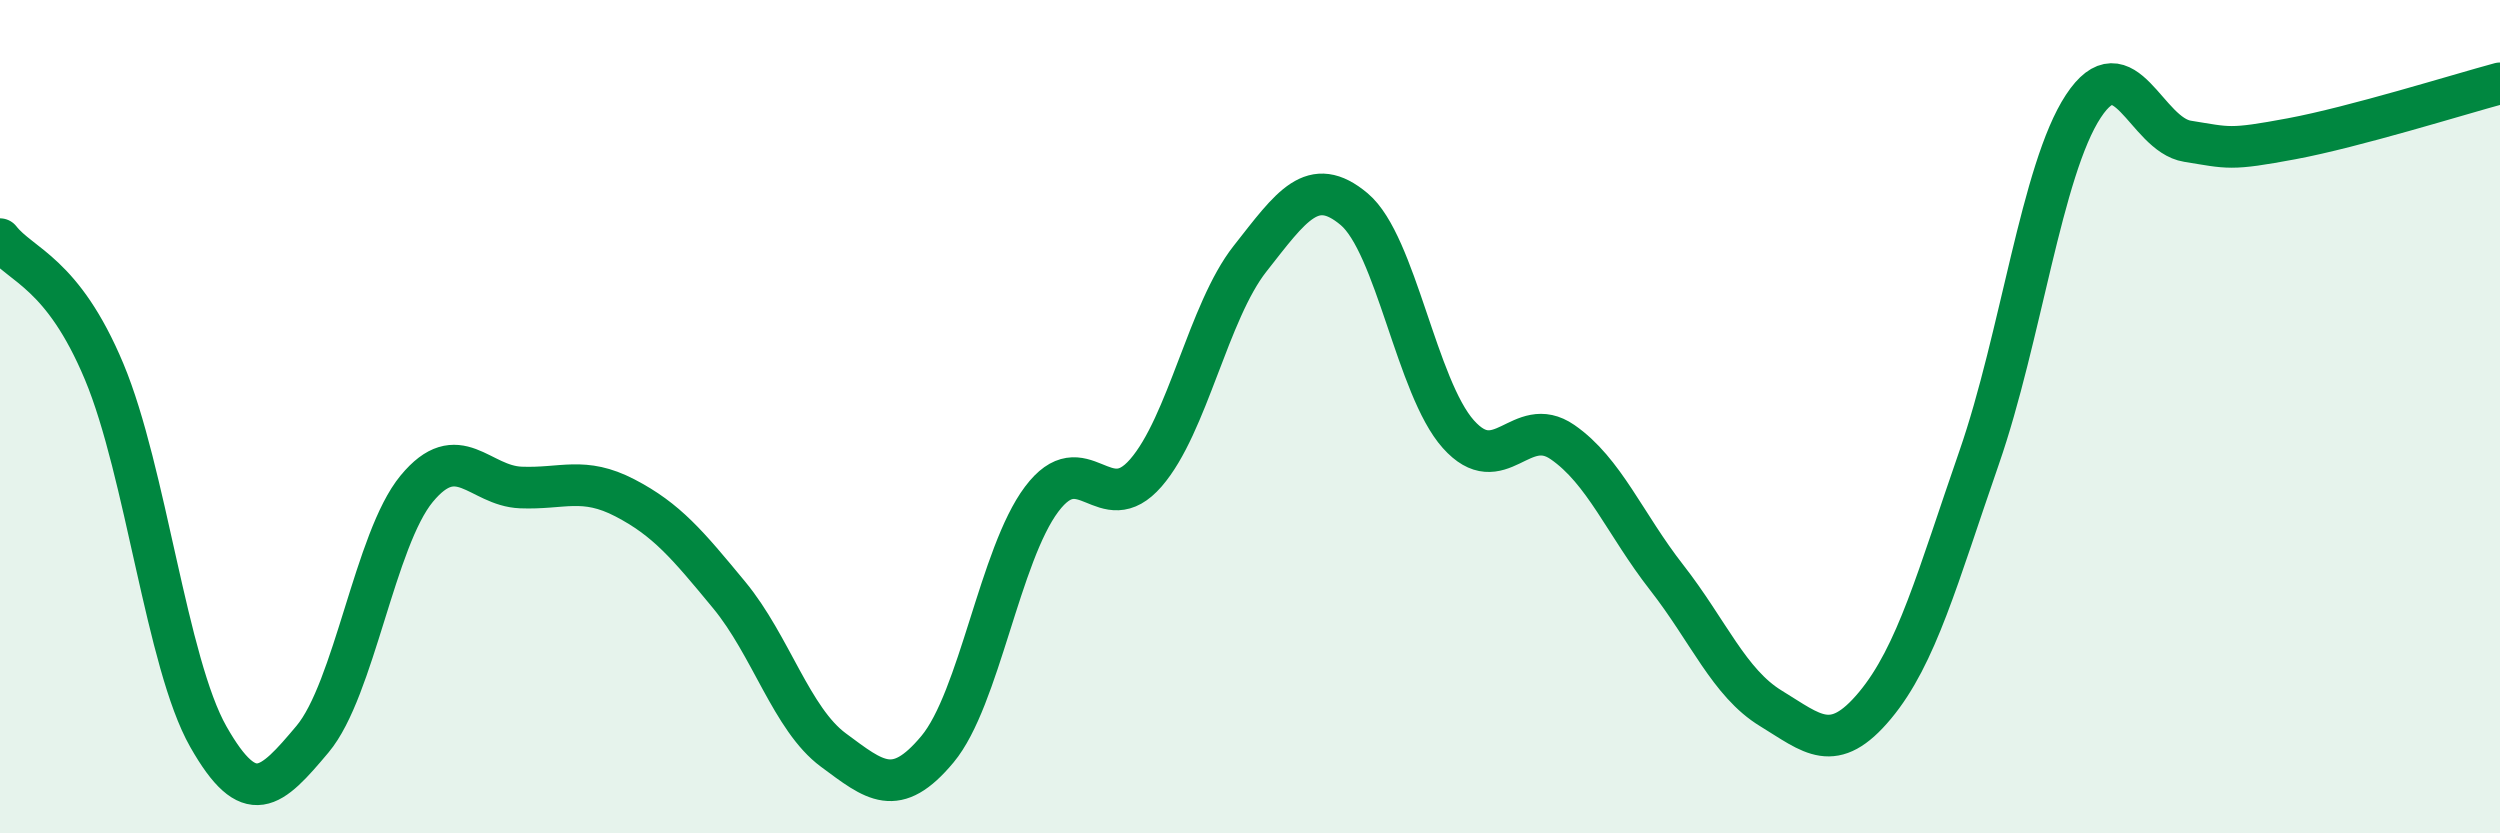
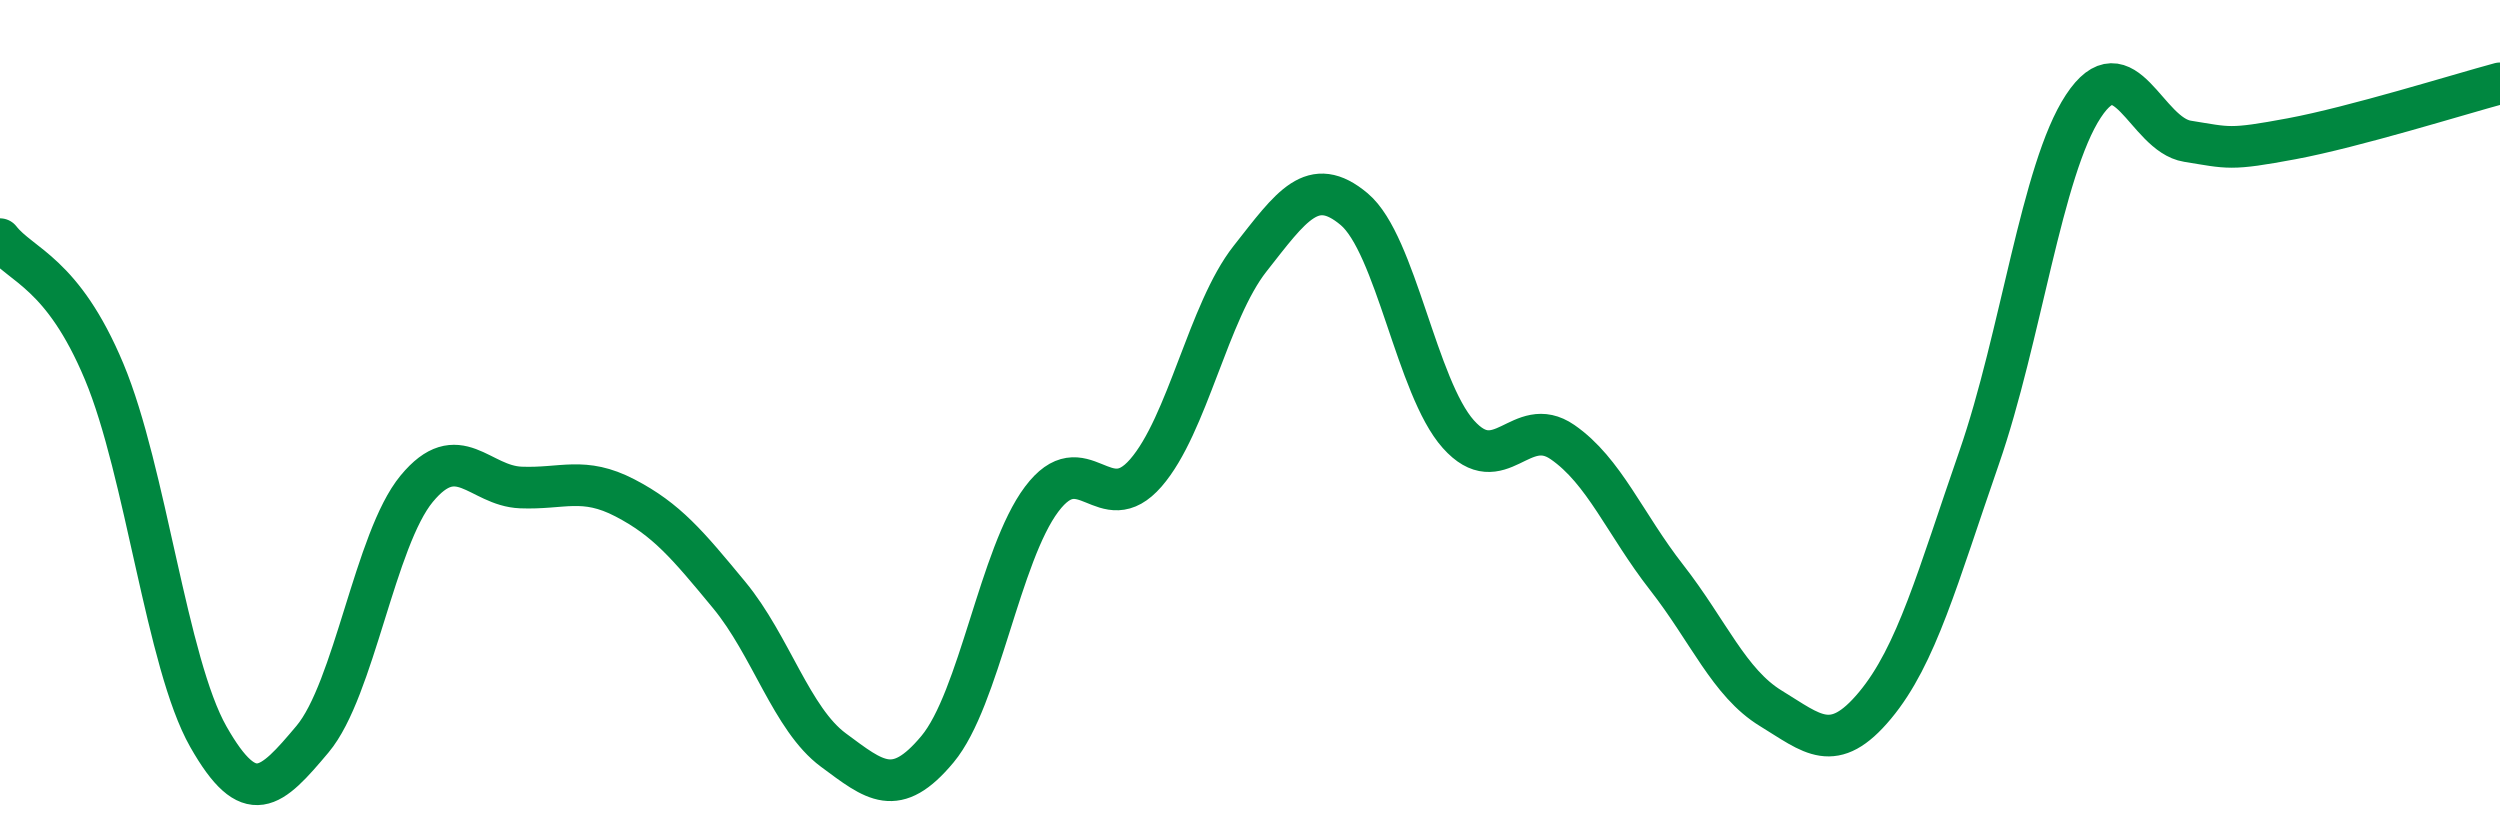
<svg xmlns="http://www.w3.org/2000/svg" width="60" height="20" viewBox="0 0 60 20">
-   <path d="M 0,5.74 C 0.5,6.38 1.5,6.53 2.5,8.92 C 3.5,11.31 4,15.92 5,17.68 C 6,19.44 6.5,18.93 7.5,17.74 C 8.5,16.55 9,12.94 10,11.73 C 11,10.52 11.5,11.66 12.5,11.7 C 13.5,11.74 14,11.43 15,11.95 C 16,12.47 16.5,13.07 17.5,14.28 C 18.5,15.49 19,17.26 20,18 C 21,18.74 21.5,19.18 22.5,17.98 C 23.5,16.78 24,13.31 25,11.98 C 26,10.65 26.5,12.5 27.5,11.35 C 28.5,10.2 29,7.48 30,6.21 C 31,4.94 31.5,4.18 32.5,5.02 C 33.5,5.86 34,9.3 35,10.42 C 36,11.54 36.5,9.92 37.5,10.61 C 38.5,11.3 39,12.58 40,13.86 C 41,15.14 41.5,16.39 42.5,17 C 43.5,17.61 44,18.13 45,16.93 C 46,15.73 46.5,13.86 47.5,10.98 C 48.5,8.1 49,4.07 50,2.55 C 51,1.03 51.5,3.23 52.5,3.39 C 53.5,3.55 53.5,3.61 55,3.33 C 56.5,3.05 59,2.27 60,2L60 20L0 20Z" fill="#008740" opacity="0.1" stroke-linecap="round" stroke-linejoin="round" />
  <path d="M 0,5.74 C 0.5,6.38 1.5,6.53 2.5,8.92 C 3.5,11.31 4,15.92 5,17.68 C 6,19.44 6.5,18.93 7.5,17.74 C 8.5,16.55 9,12.94 10,11.73 C 11,10.52 11.5,11.66 12.5,11.7 C 13.5,11.74 14,11.43 15,11.95 C 16,12.47 16.5,13.07 17.5,14.28 C 18.5,15.49 19,17.26 20,18 C 21,18.74 21.5,19.18 22.5,17.98 C 23.5,16.78 24,13.31 25,11.98 C 26,10.65 26.5,12.5 27.5,11.35 C 28.5,10.2 29,7.48 30,6.21 C 31,4.94 31.5,4.18 32.5,5.02 C 33.5,5.86 34,9.3 35,10.42 C 36,11.54 36.5,9.92 37.5,10.61 C 38.5,11.3 39,12.58 40,13.86 C 41,15.14 41.5,16.39 42.5,17 C 43.5,17.61 44,18.13 45,16.93 C 46,15.73 46.5,13.86 47.5,10.98 C 48.5,8.1 49,4.07 50,2.55 C 51,1.03 51.5,3.23 52.5,3.39 C 53.5,3.55 53.5,3.61 55,3.33 C 56.5,3.05 59,2.27 60,2" stroke="#008740" stroke-width="1" fill="none" stroke-linecap="round" stroke-linejoin="round" />
</svg>